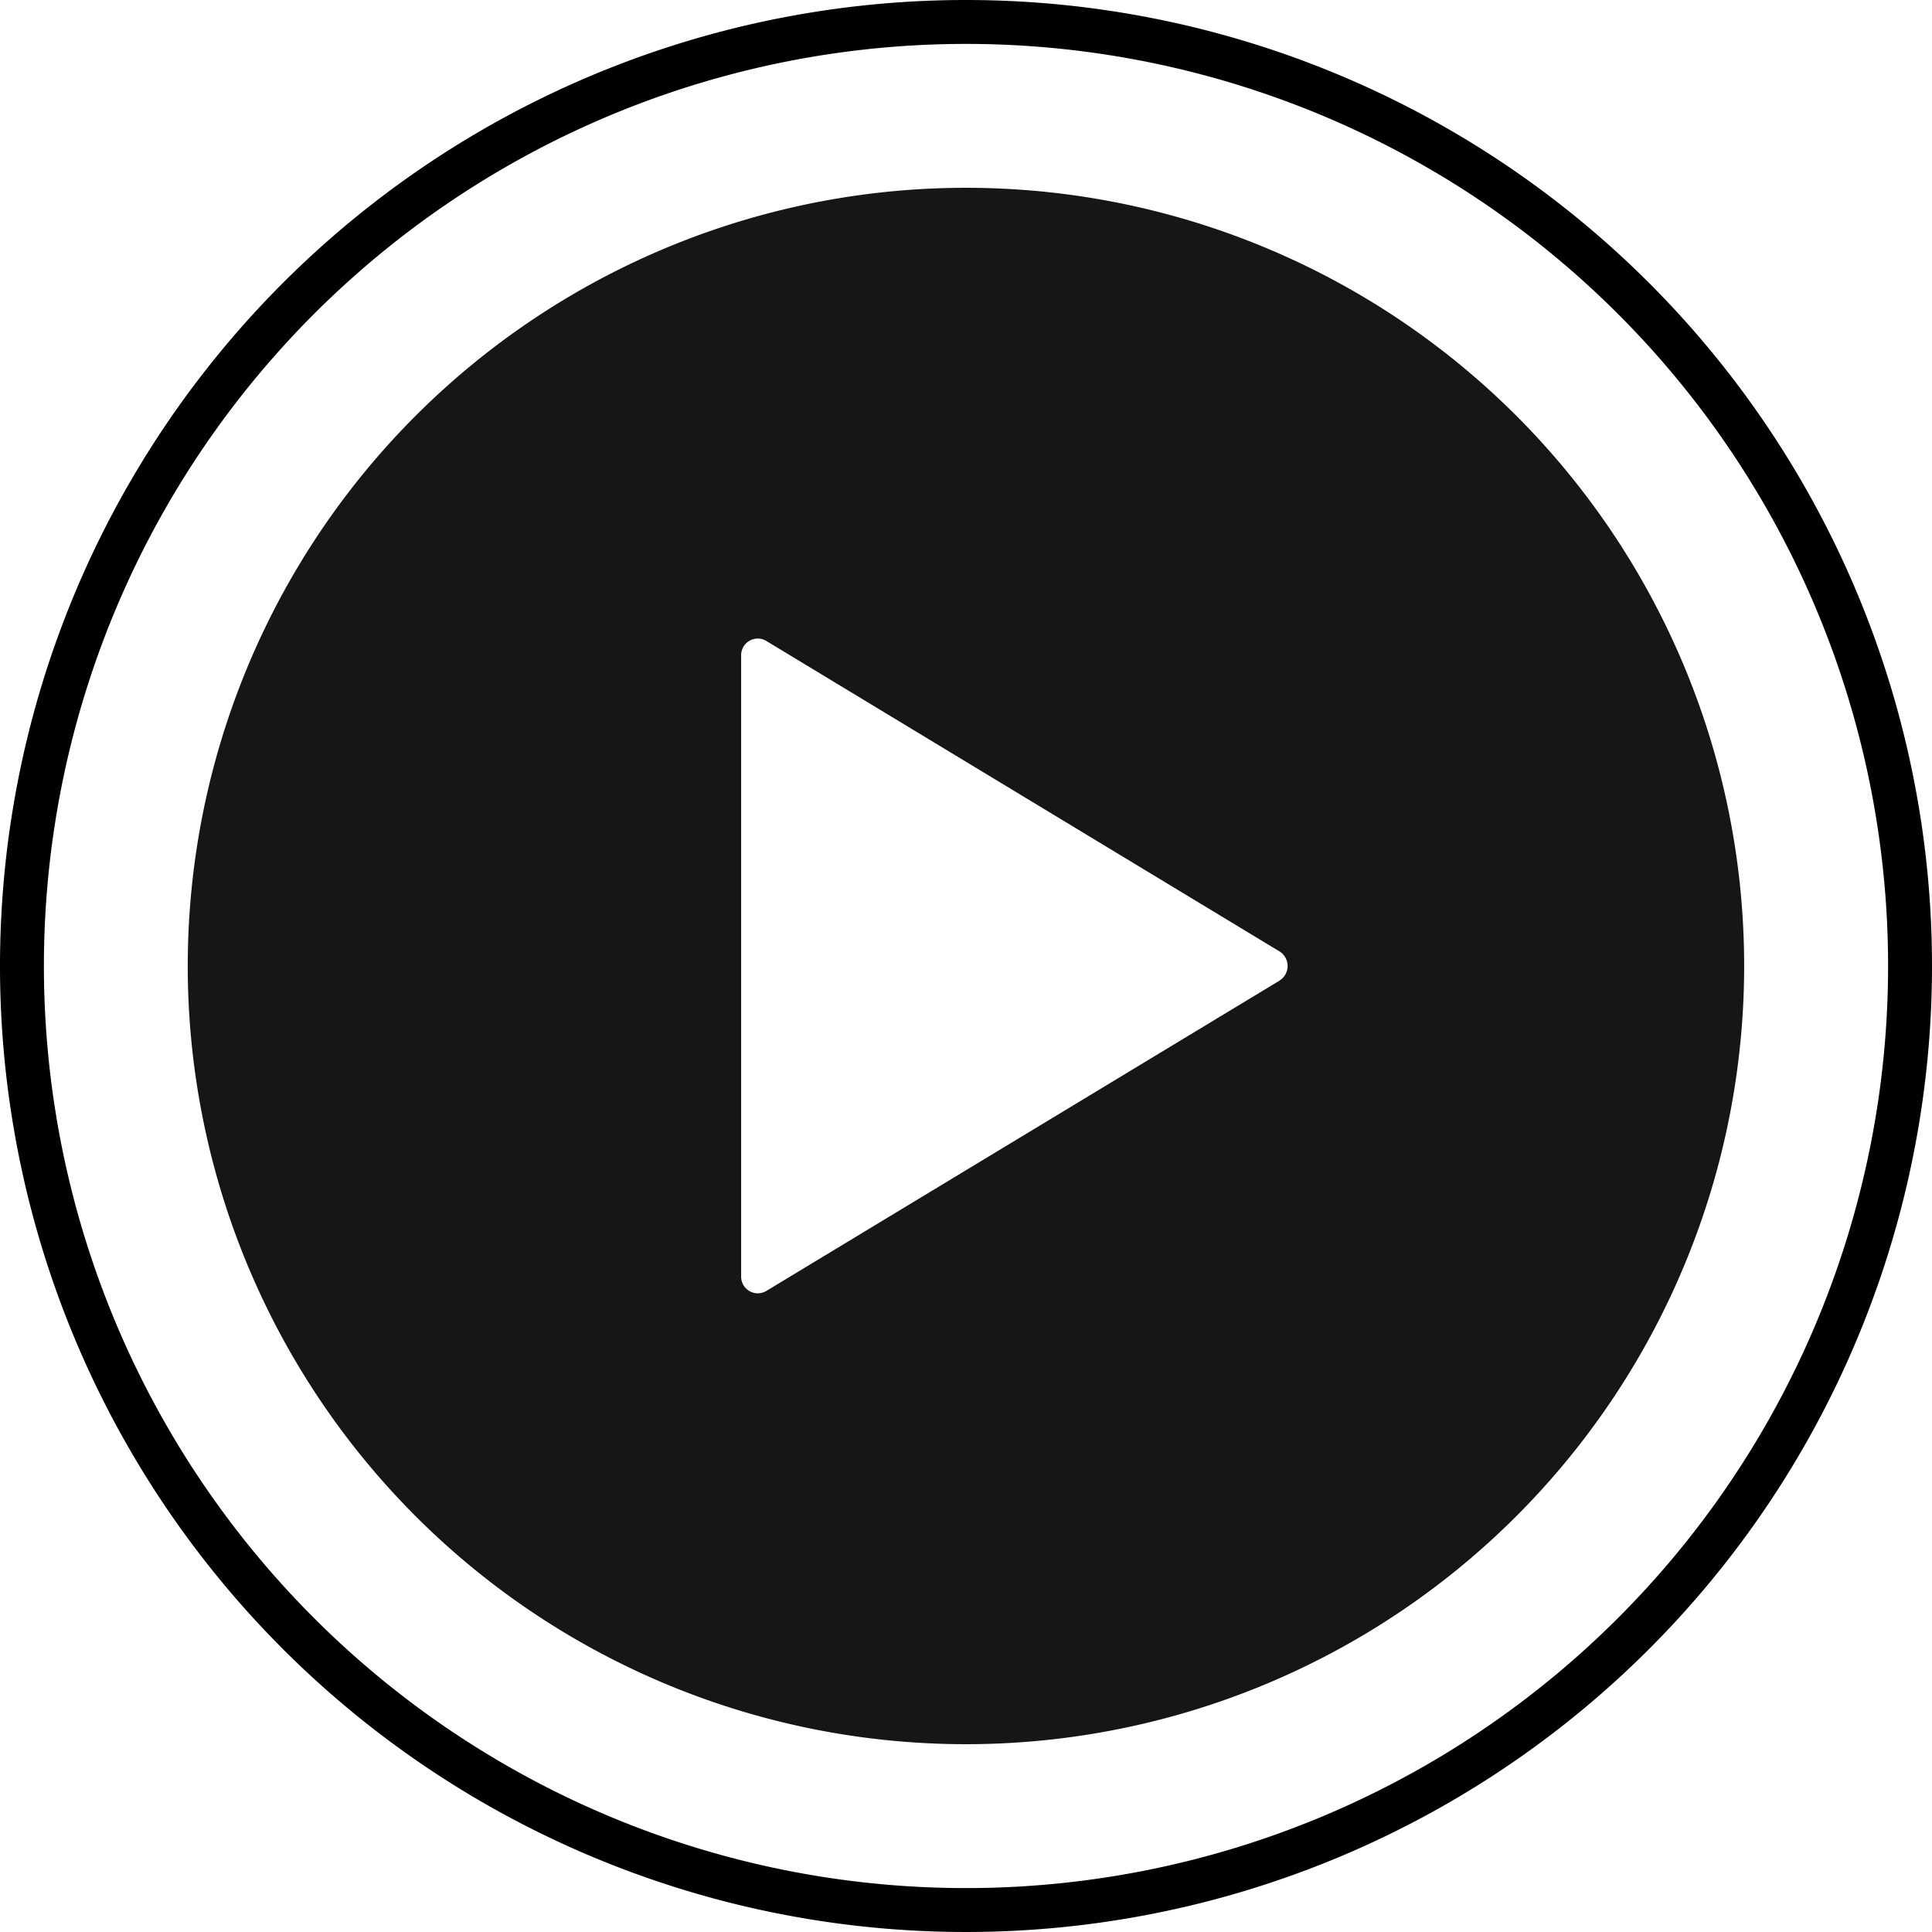
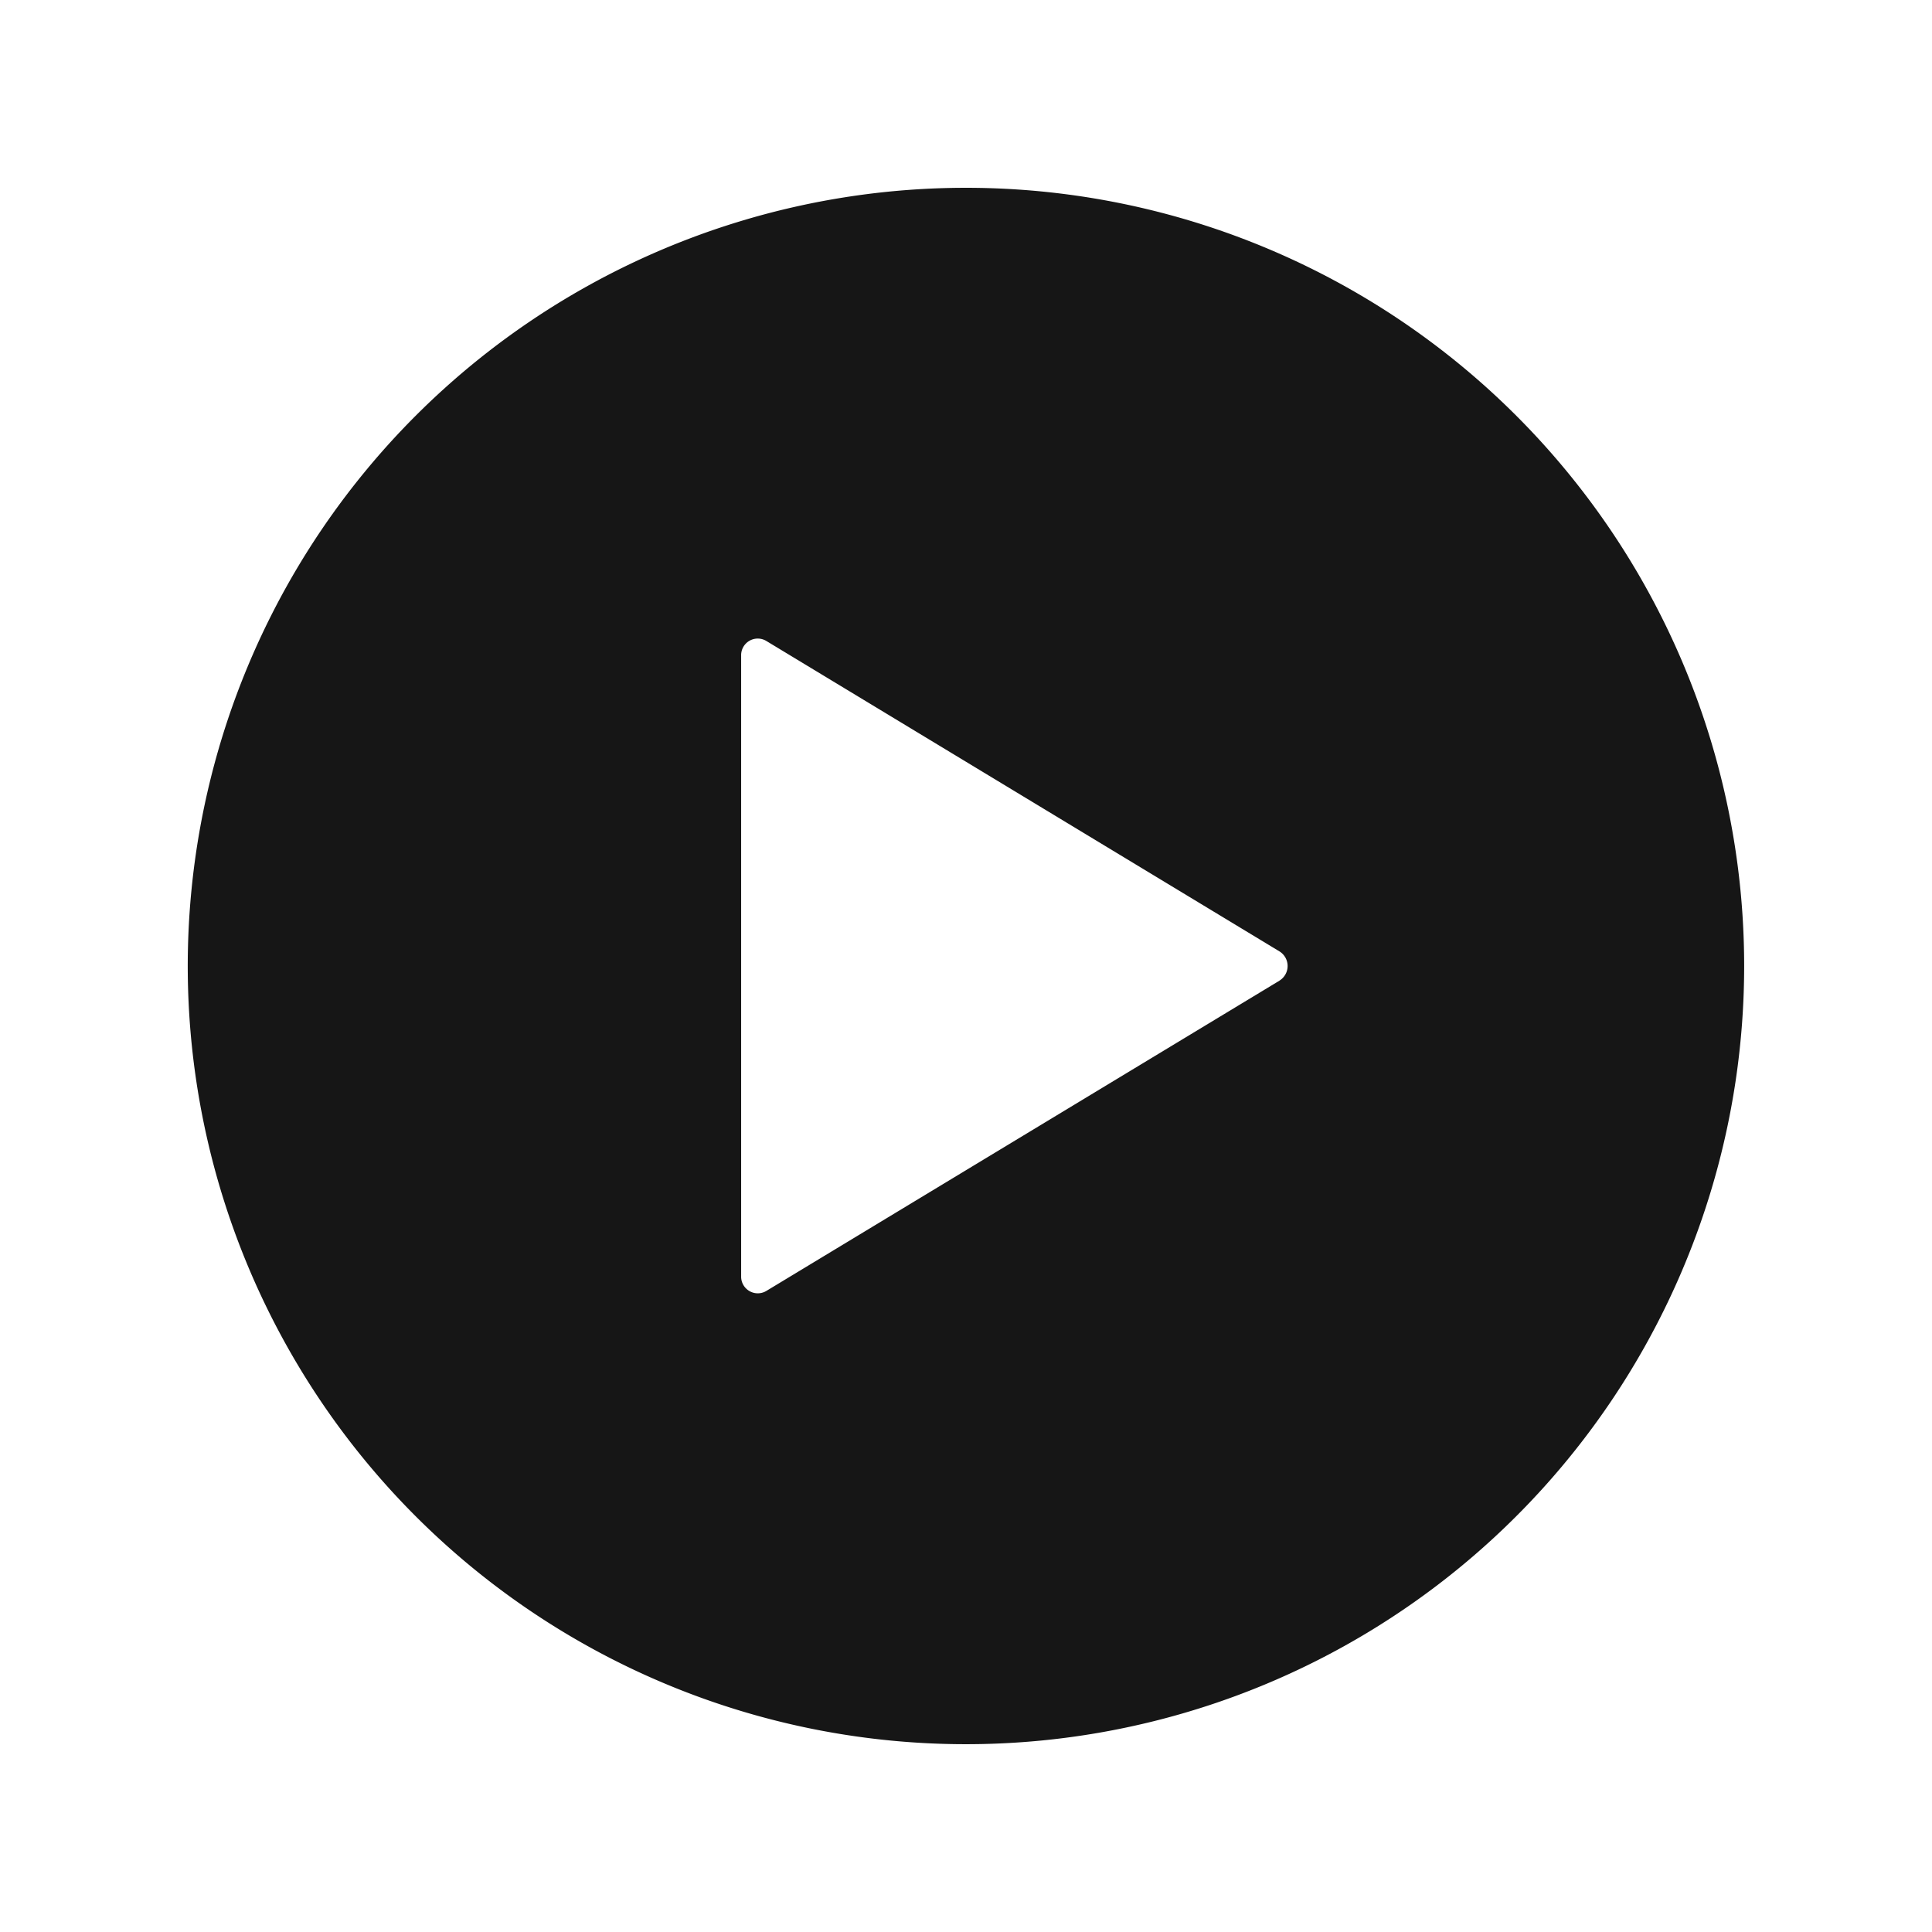
<svg xmlns="http://www.w3.org/2000/svg" width="44" height="44" viewBox="0 0 44 44">
  <g id="Grupo_9" data-name="Grupo 9" transform="translate(-139.5 -650.161)">
-     <path id="icone_play2" data-name="icone play2" d="M24.875,3.375a21.5,21.5,0,1,0,21.5,21.5A21.5,21.5,0,0,0,24.875,3.375Z" transform="translate(136.625 647.286)" fill="none" stroke="#000" stroke-width="1" />
-     <path id="icone_play" d="M21.1,3.375A17.723,17.723,0,1,0,38.82,21.1,17.72,17.72,0,0,0,21.1,3.375Zm7.14,18.055L16.548,28.5a.379.379,0,0,1-.571-.332V14.026a.378.378,0,0,1,.571-.332l11.69,7.072A.391.391,0,0,1,28.238,21.43Z" transform="translate(140.402 651.063)" fill="#161616" />
+     <path id="icone_play" d="M21.1,3.375A17.723,17.723,0,1,0,38.82,21.1,17.72,17.72,0,0,0,21.1,3.375Zm7.14,18.055L16.548,28.5a.379.379,0,0,1-.571-.332V14.026a.378.378,0,0,1,.571-.332l11.69,7.072A.391.391,0,0,1,28.238,21.43" transform="translate(140.402 651.063)" fill="#161616" />
  </g>
</svg>